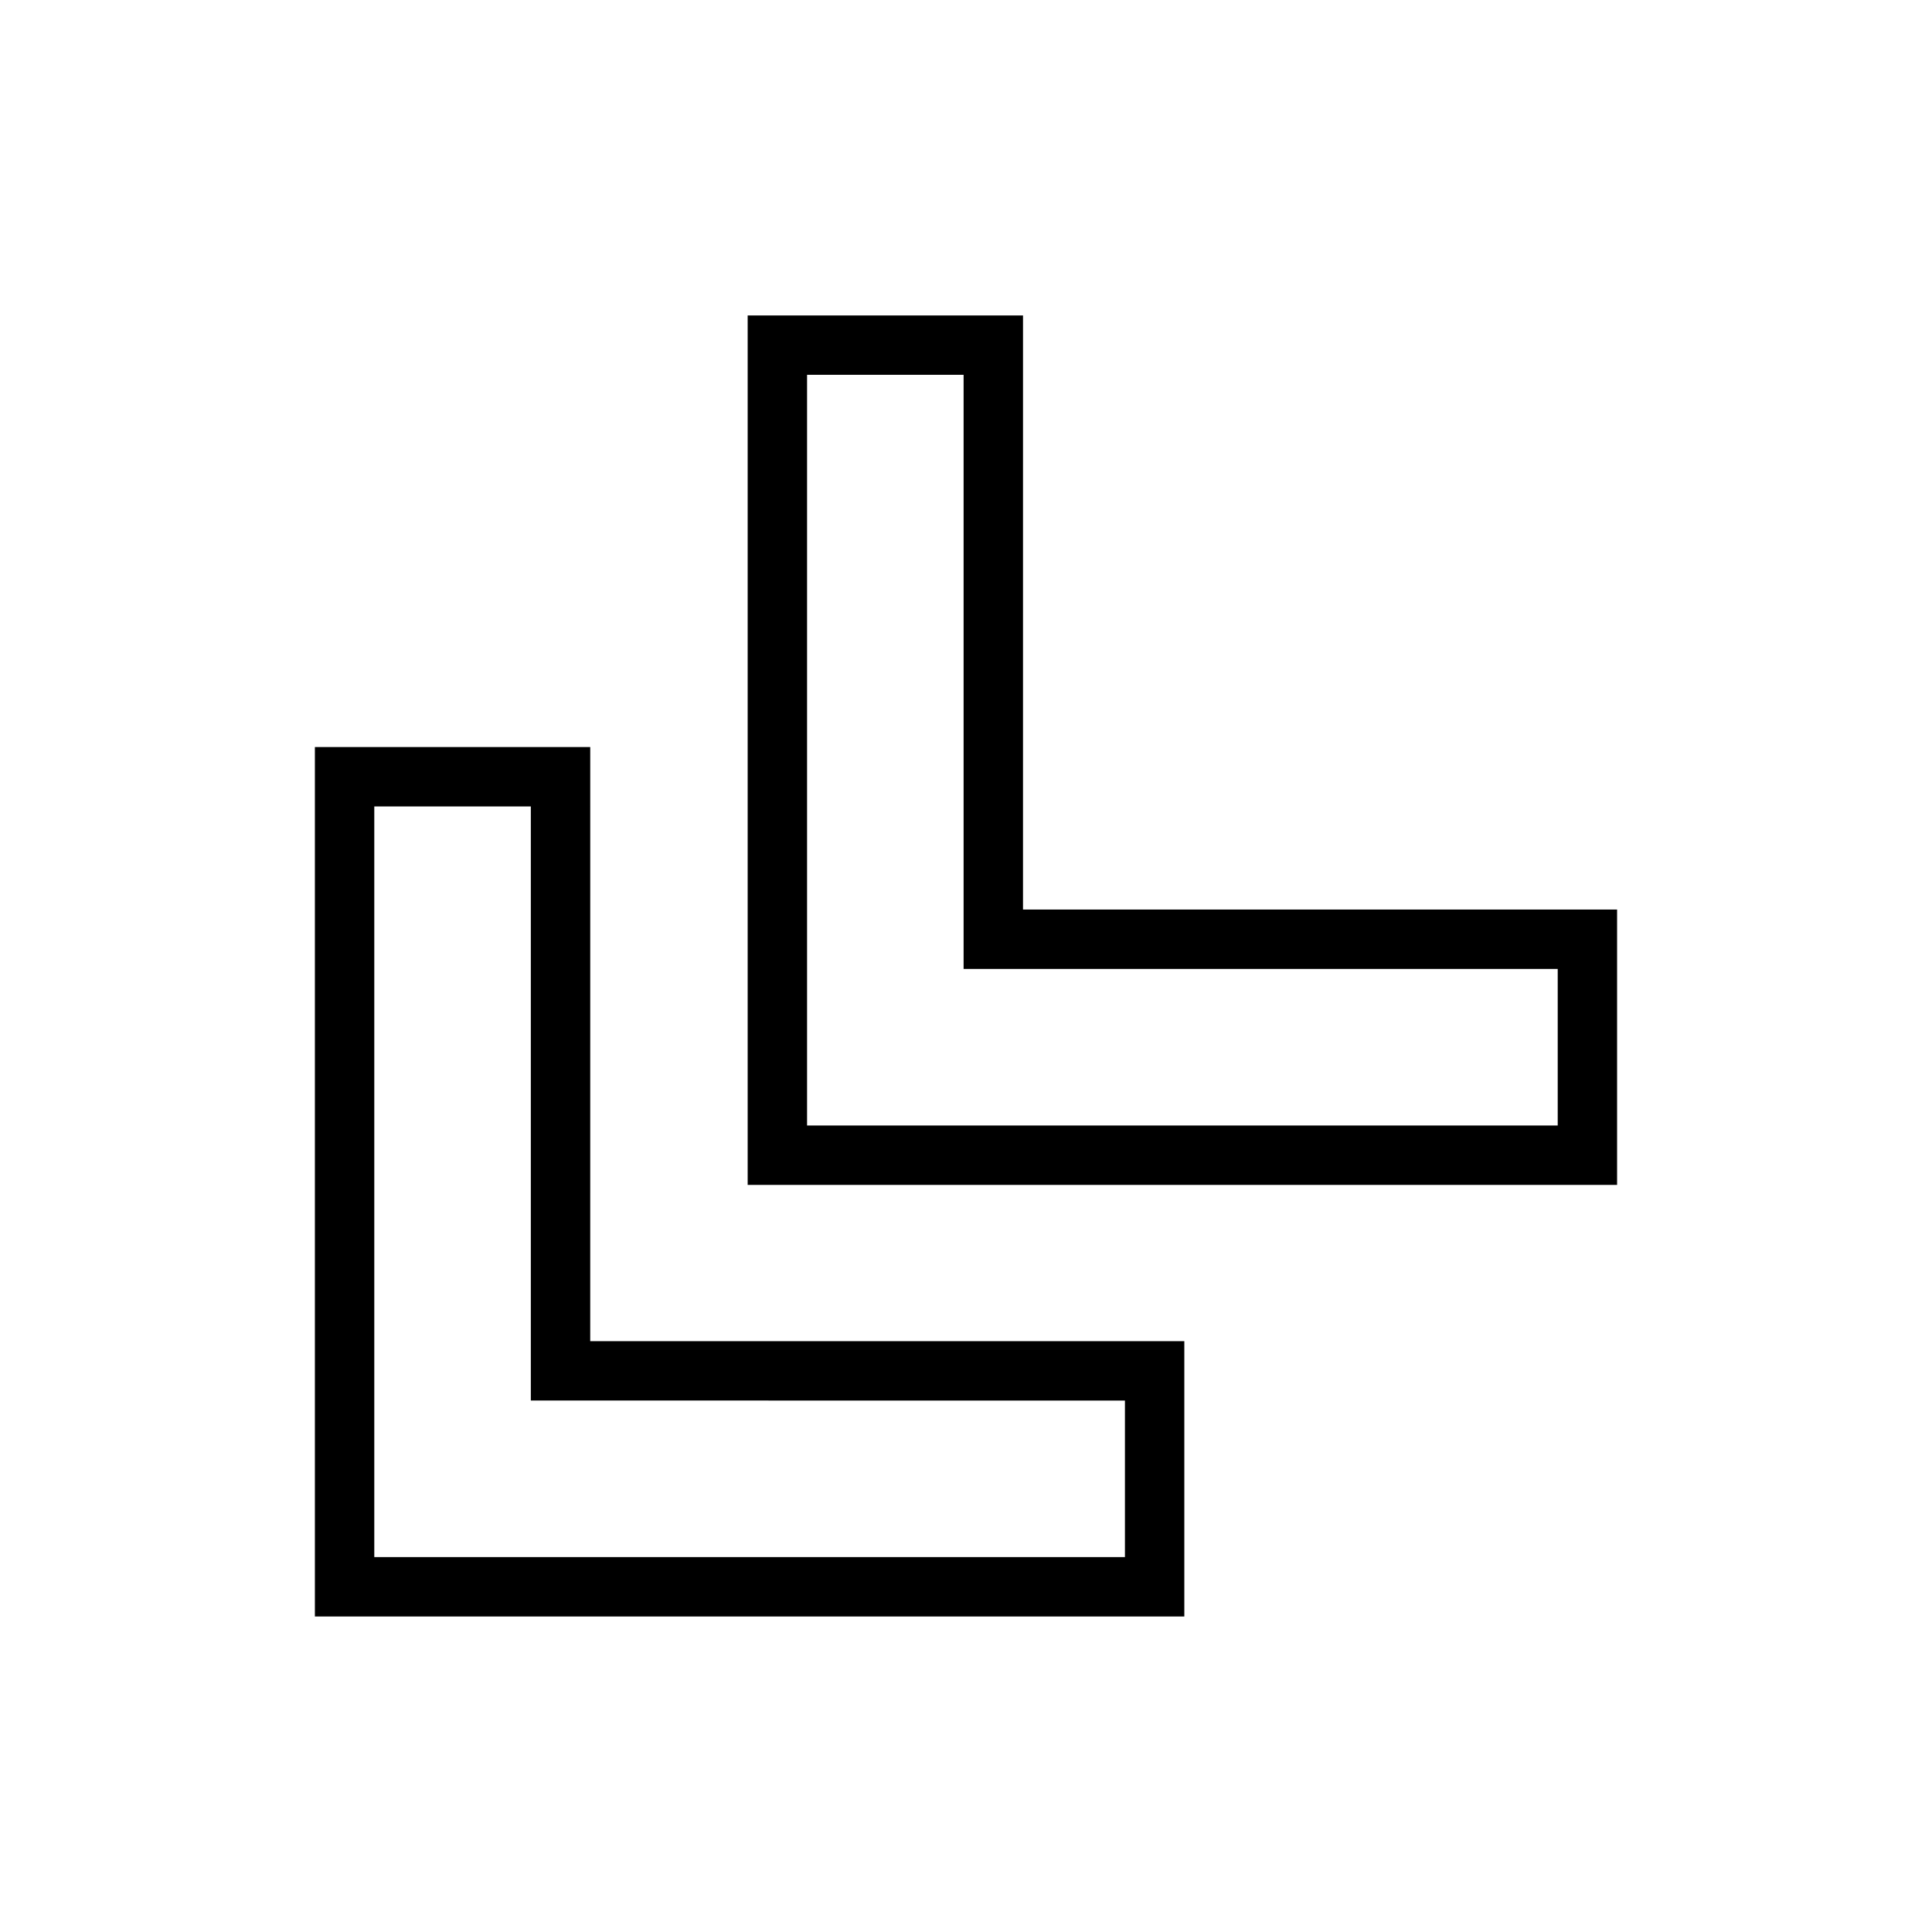
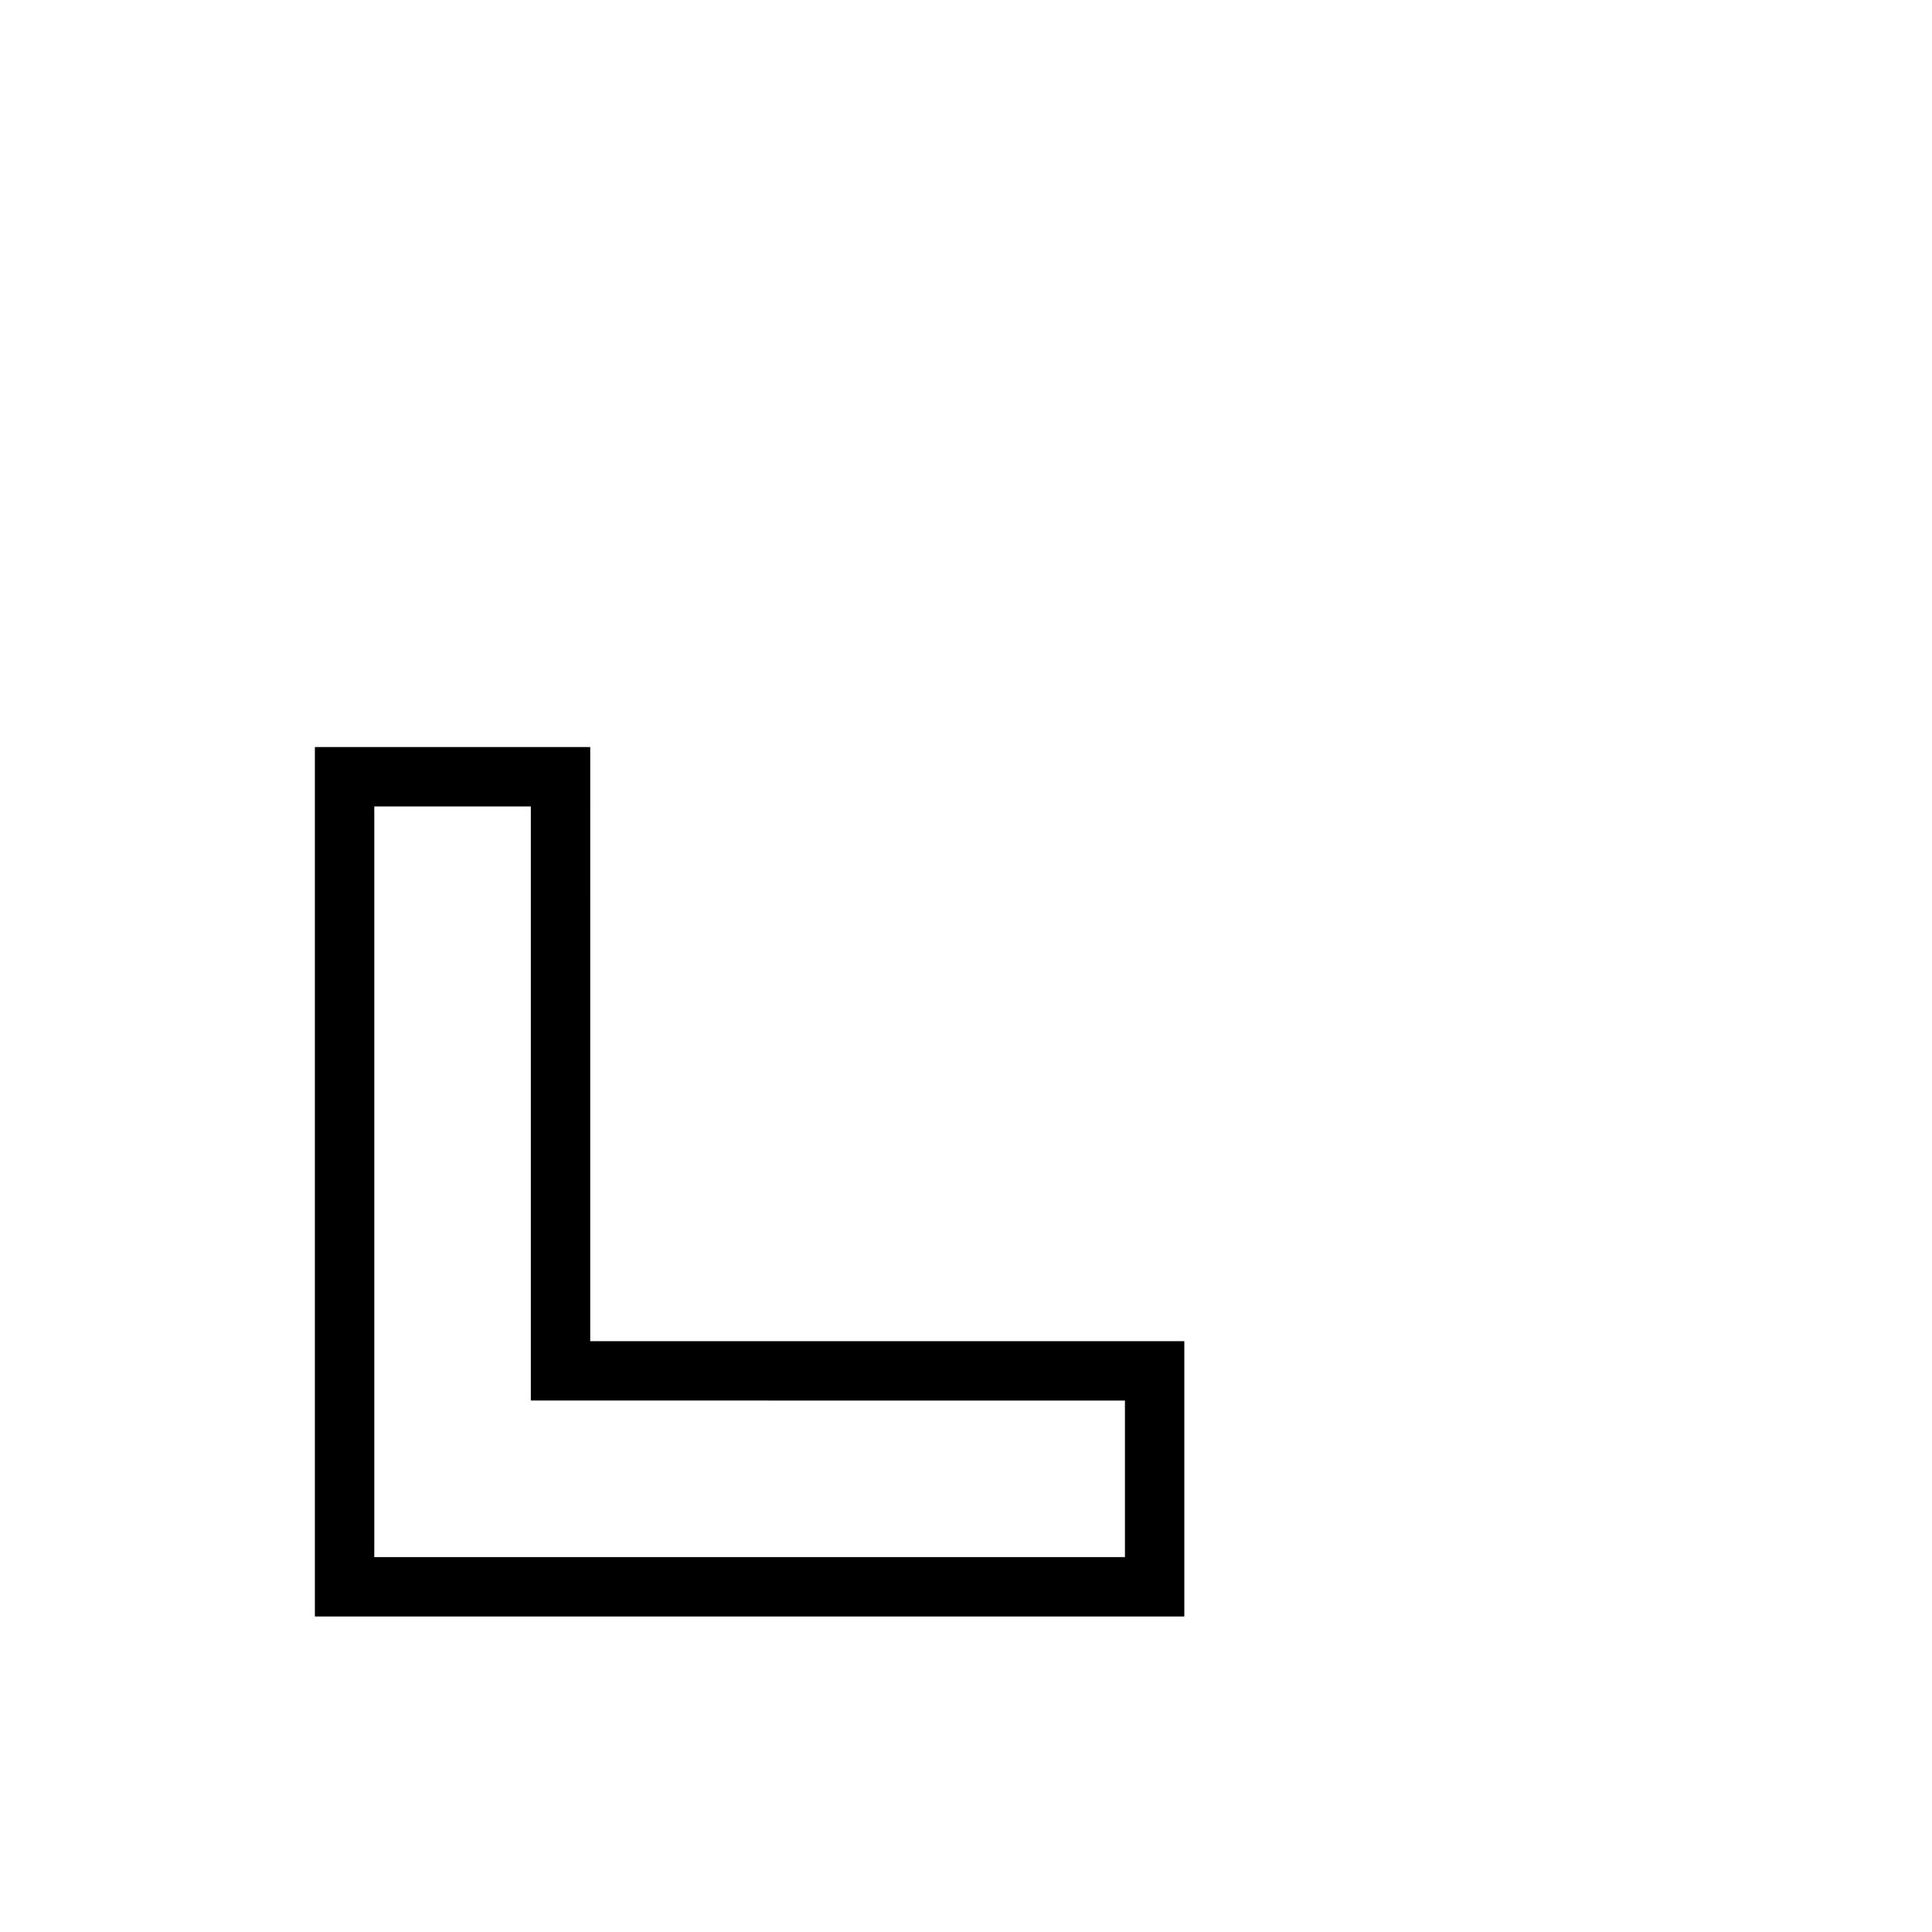
<svg xmlns="http://www.w3.org/2000/svg" fill="#000000" width="800px" height="800px" version="1.1" viewBox="144 144 512 512">
  <g>
    <path d="m300.42 341.98h-72.973v230.41h230.41v-72.973h-157.44zm141.7 173.18v41.488h-198.93v-198.93h41.484v157.44z" />
-     <path d="m415.11 227.6h-72.973v230.41h230.41v-72.973h-157.44zm141.7 173.18v41.484h-198.93v-198.93h41.484v157.44z" />
  </g>
</svg>